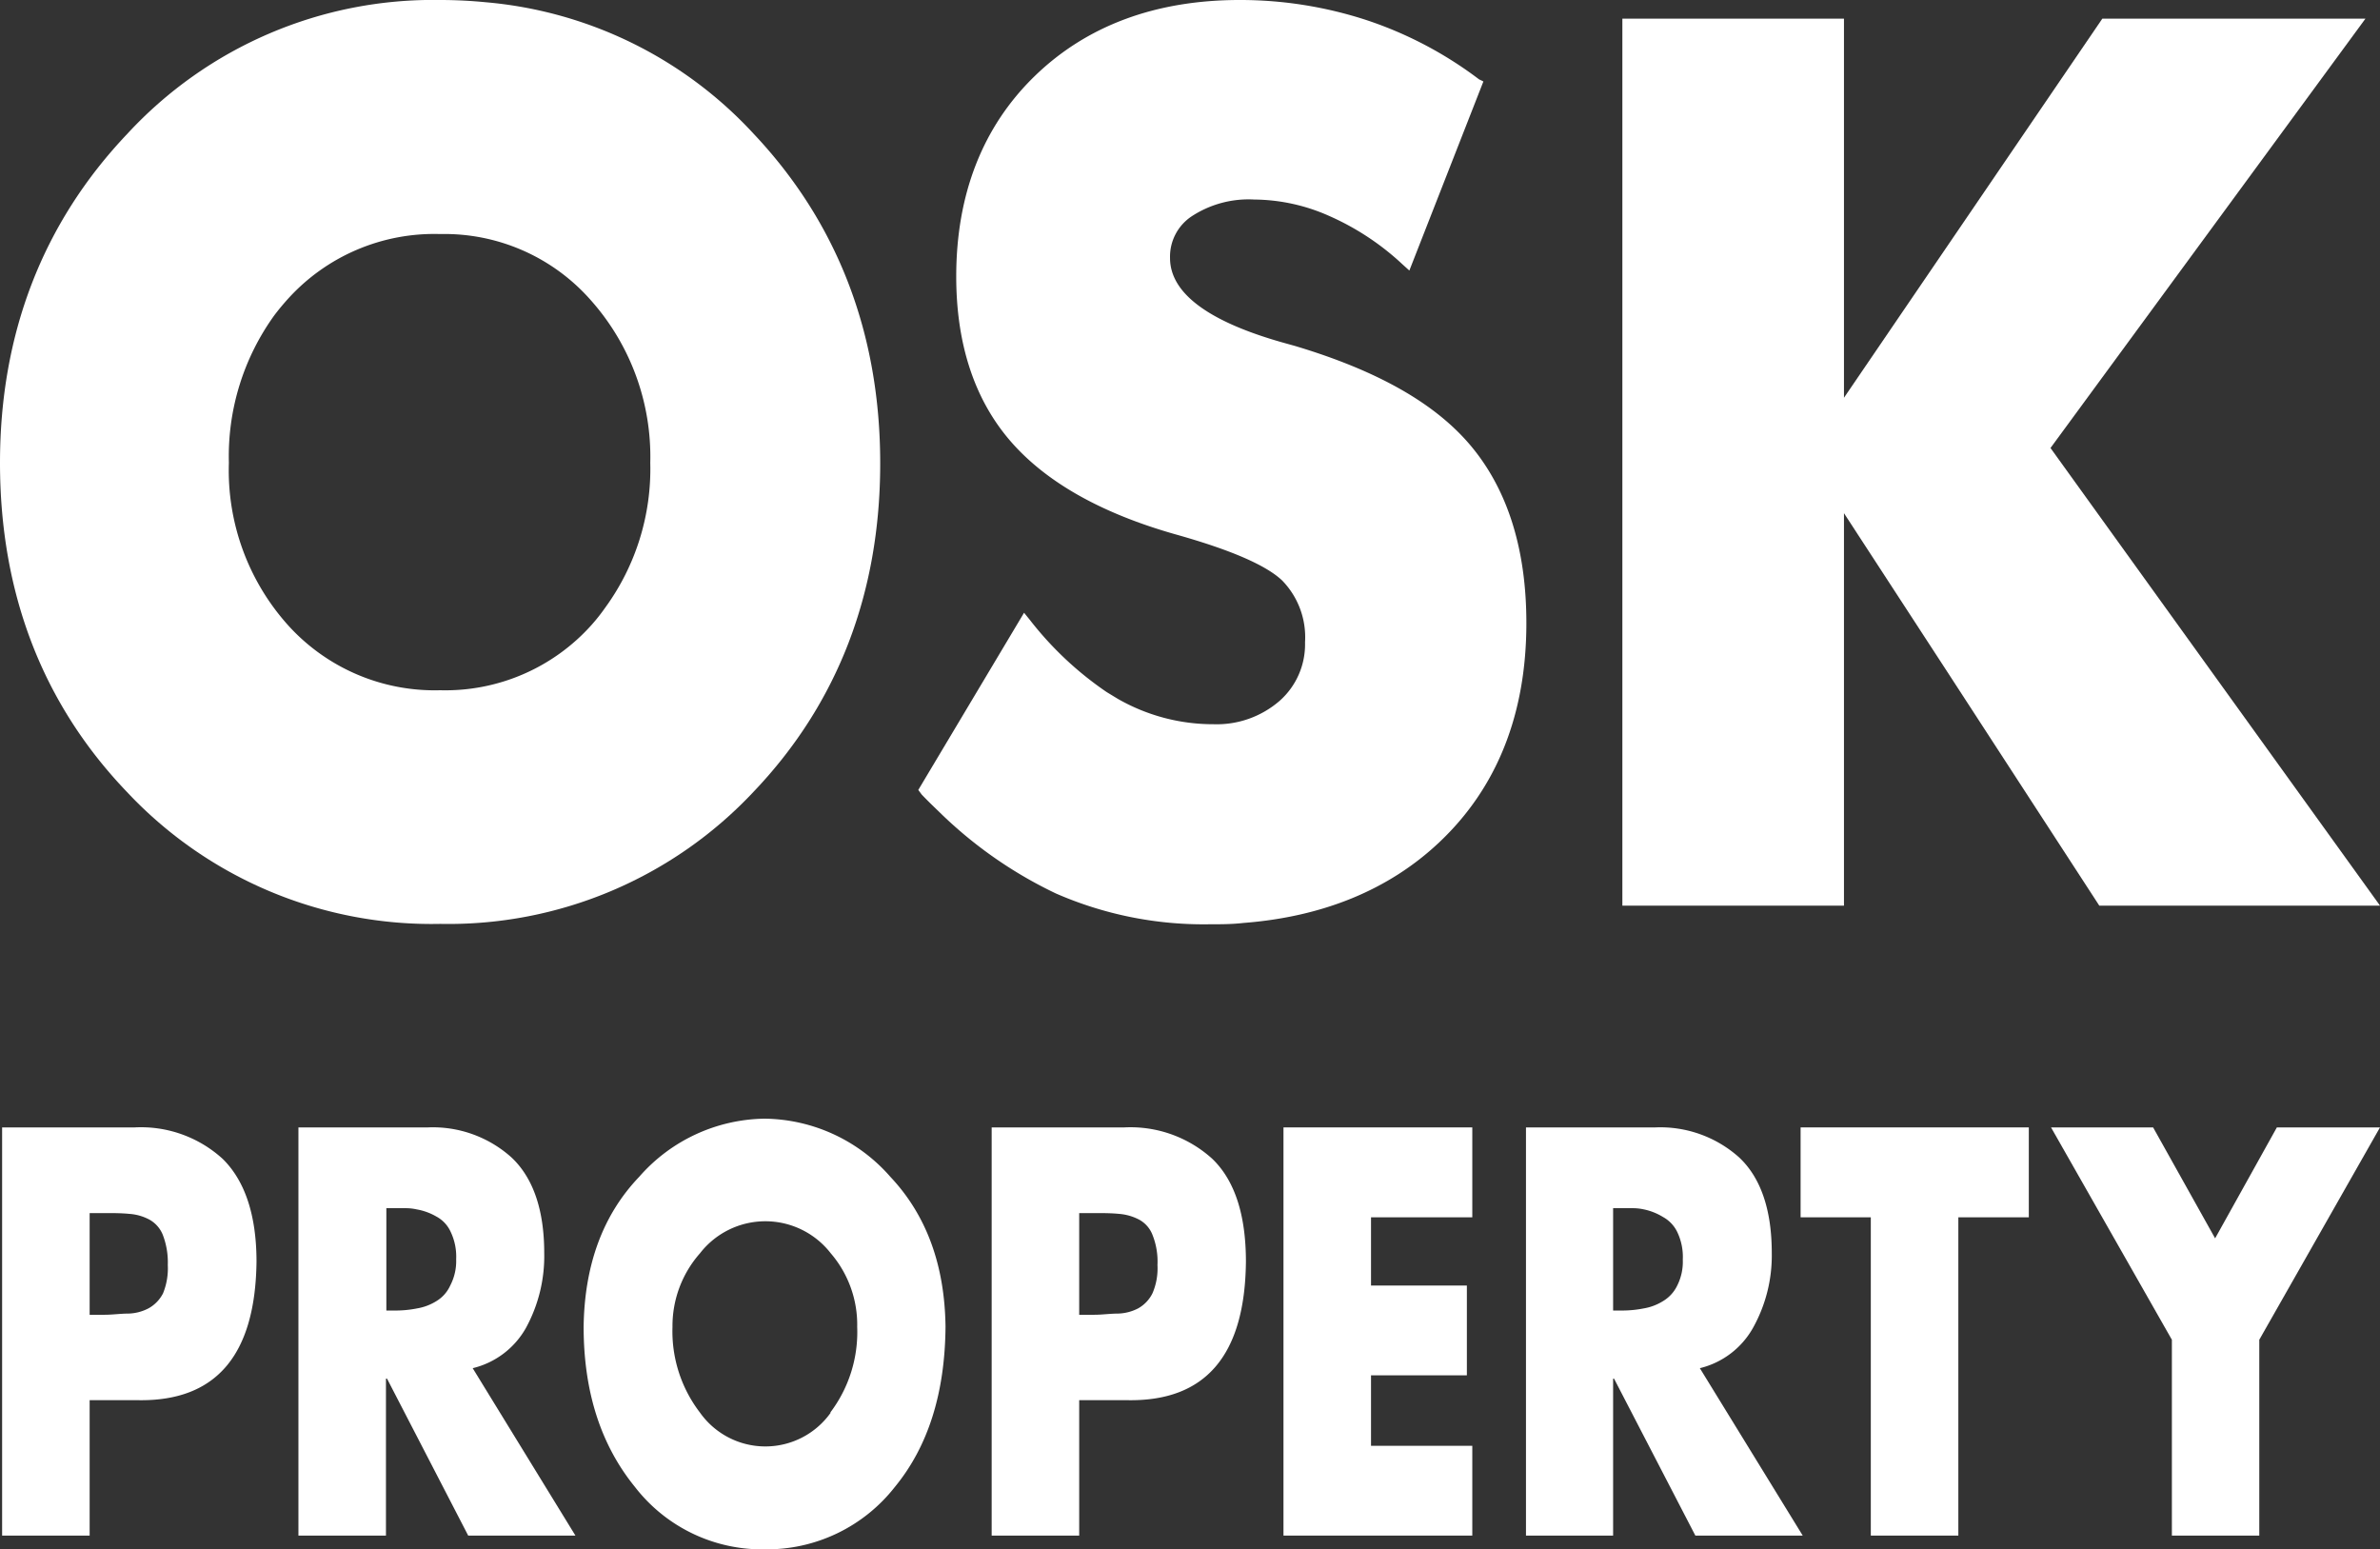
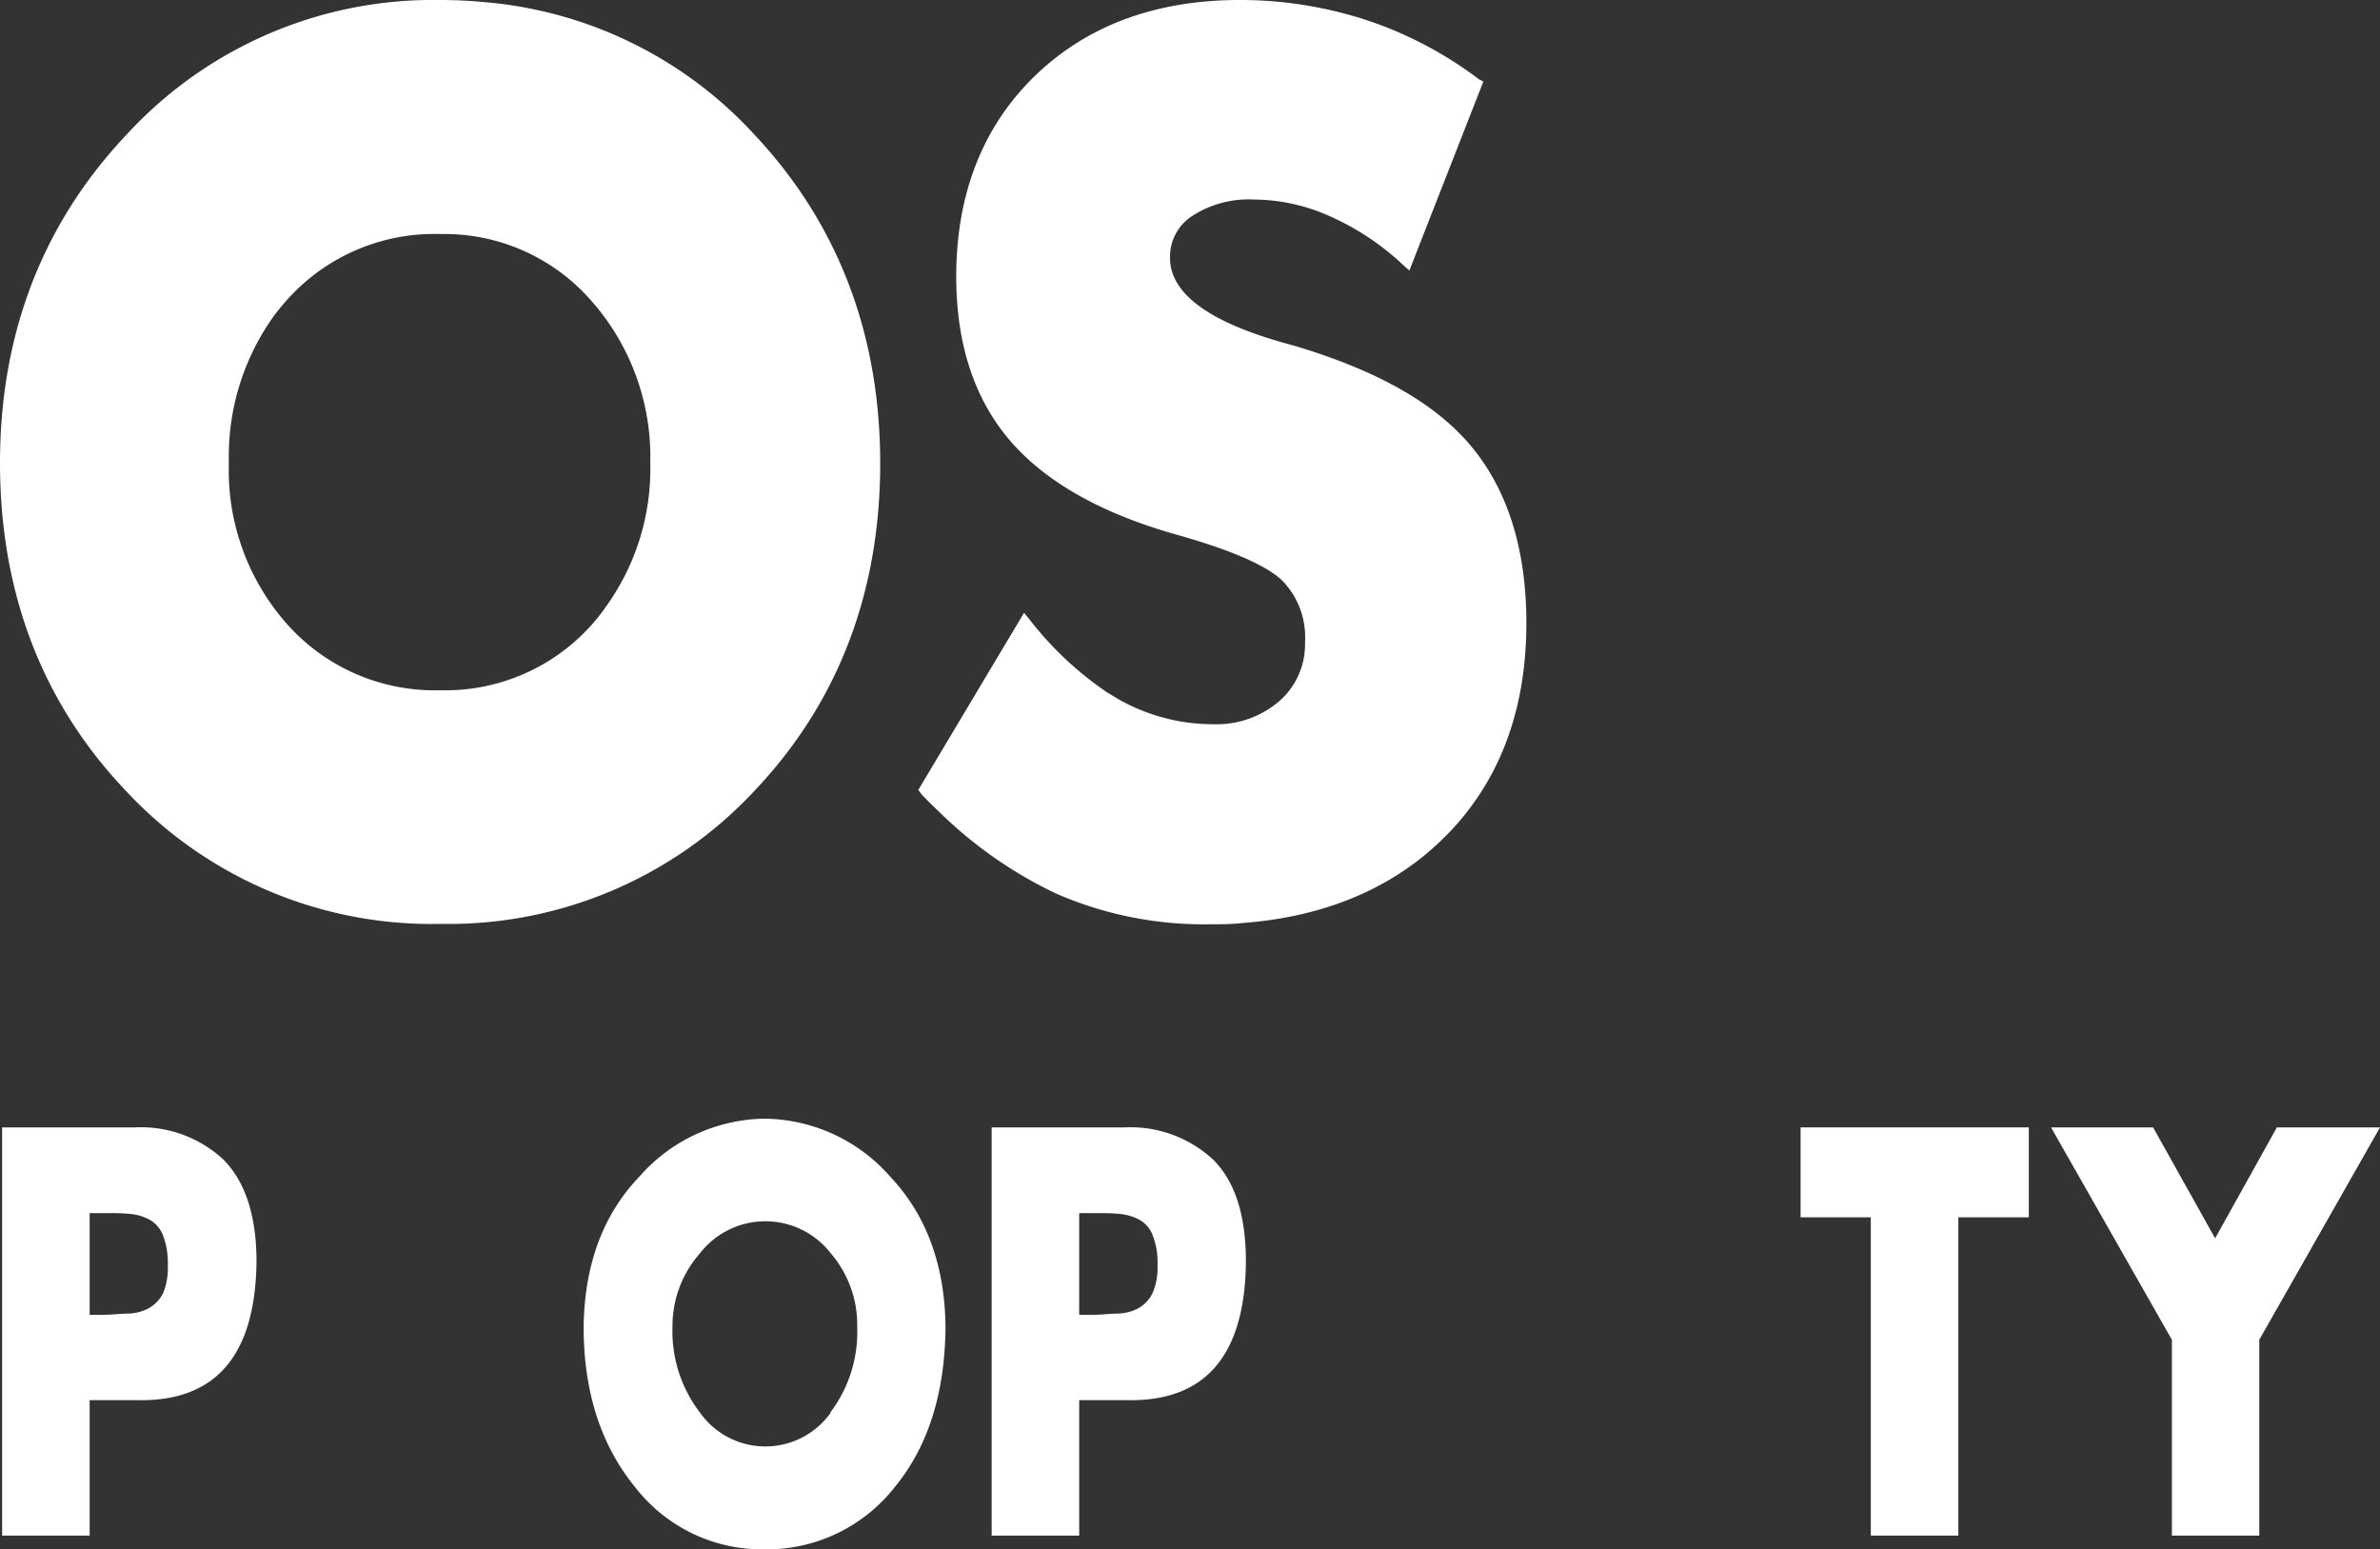
<svg xmlns="http://www.w3.org/2000/svg" viewBox="0 0 180 117.15">
  <rect x="0" y="0" width="180" height="117.15" fill="#333333" stroke="none" />
  <defs>
    <style>.cls-1{fill:#fff;}</style>
  </defs>
  <title>osk</title>
  <g id="Layer_2" data-name="Layer 2">
    <g id="Layer_1-2" data-name="Layer 1">
      <path class="cls-1" d="M10.2,85.26H.16v30.87H6.78V105.89h3.71q8.78.12,8.91-10.47c0-3.55-.89-6.14-2.56-7.78A9.17,9.17,0,0,0,10.2,85.26Zm2.13,12.55a2.7,2.7,0,0,1-1.09,1.13,3.46,3.46,0,0,1-1.53.4c-.59,0-1.2.09-1.81.09H6.78V91.74H7.9c.66,0,1.28,0,1.88.06a3.76,3.76,0,0,1,1.53.44,2.29,2.29,0,0,1,1,1.14,5.78,5.78,0,0,1,.38,2.29A5,5,0,0,1,12.33,97.81Z" />
-       <path class="cls-1" d="M39.78,100.42a11.32,11.32,0,0,0,1.38-5.66c0-3.3-.86-5.72-2.49-7.24a8.9,8.9,0,0,0-6.29-2.26H22.57v30.87h6.62V104.26h.08l6.14,11.87h8.11l-7.77-12.66A6.32,6.32,0,0,0,39.78,100.42Zm-5.73-3.2A2.65,2.65,0,0,1,33,98.4a4,4,0,0,1-1.46.55,8.4,8.4,0,0,1-1.68.16h-.64V91.37H30.7a3.79,3.79,0,0,1,.81.09A4.51,4.51,0,0,1,33,92a2.47,2.47,0,0,1,1.08,1.15,4.34,4.34,0,0,1,.42,2.07A4,4,0,0,1,34.05,97.22Z" />
      <path class="cls-1" d="M57.83,84.6A12.82,12.82,0,0,0,48.34,89q-4.1,4.29-4.2,11.33c0,5,1.34,9,3.88,12.12a12.16,12.16,0,0,0,9.81,4.72,12.3,12.3,0,0,0,9.85-4.72c2.52-3.07,3.79-7.1,3.83-12.12q-.09-7-4.17-11.33A12.81,12.81,0,0,0,57.83,84.6Zm5,22.23a6.06,6.06,0,0,1-9.89,0,10.1,10.1,0,0,1-2.08-6.48,8.31,8.31,0,0,1,2.08-5.57,6.26,6.26,0,0,1,9.89,0,8.28,8.28,0,0,1,2,5.57A10.08,10.08,0,0,1,62.79,106.83Z" />
      <path class="cls-1" d="M85.05,85.26H75v30.87h6.62V105.89h3.71q8.79.12,8.9-10.47,0-5.33-2.54-7.78A9.21,9.21,0,0,0,85.05,85.26Zm2.11,12.55a2.66,2.66,0,0,1-1.07,1.13,3.5,3.5,0,0,1-1.53.4c-.6,0-1.2.09-1.81.09H81.62V91.74h1.13c.65,0,1.28,0,1.88.06a3.9,3.9,0,0,1,1.53.44,2.21,2.21,0,0,1,1,1.14,5.44,5.44,0,0,1,.38,2.29A4.74,4.74,0,0,1,87.16,97.81Z" />
-       <polygon class="cls-1" points="97.07 116.13 111.35 116.13 111.35 109.34 103.69 109.34 103.69 104.01 110.94 104.01 110.94 97.22 103.69 97.22 103.69 92.06 111.35 92.06 111.35 85.26 97.07 85.26 97.07 116.13" />
-       <path class="cls-1" d="M132.58,100.42A11.22,11.22,0,0,0,134,94.76c0-3.3-.85-5.72-2.48-7.24a8.94,8.94,0,0,0-6.3-2.26h-9.81v30.87H122V104.26h.07l6.15,11.87h8.12l-7.78-12.66A6.32,6.32,0,0,0,132.58,100.42Zm-5.73-3.2a2.76,2.76,0,0,1-1.08,1.18,4,4,0,0,1-1.46.55,8.44,8.44,0,0,1-1.67.16H122V91.37h1.5a3.88,3.88,0,0,1,.82.09,4.51,4.51,0,0,1,1.46.58,2.57,2.57,0,0,1,1.08,1.15,4.35,4.35,0,0,1,.41,2.07A4,4,0,0,1,126.85,97.22Z" />
      <polygon class="cls-1" points="136.18 92.06 141.49 92.06 141.49 116.13 148.11 116.13 148.11 92.06 153.44 92.06 153.44 85.26 136.18 85.26 136.18 92.06" />
      <polygon class="cls-1" points="172.2 85.26 167.53 93.65 162.84 85.26 155.12 85.26 164.26 101.32 164.26 116.13 170.87 116.13 170.87 101.32 180 85.26 172.2 85.26" />
-       <path class="cls-1" d="M9.58,59.87a31.59,31.59,0,0,0,23.72,10A31.63,31.63,0,0,0,57,59.87c6.34-6.65,9.57-15,9.57-24.83h0c0-9.82-3.23-18.2-9.57-24.92A31.22,31.22,0,0,0,36.74.17C35.62.06,34.47,0,33.3,0A31.47,31.47,0,0,0,9.62,10.13C3.23,16.86,0,25.24,0,35H0C0,44.86,3.22,53.22,9.58,59.87Zm11.15-36c.33-.44.68-.86,1.05-1.27a14.92,14.92,0,0,1,11.51-4.9,14.73,14.73,0,0,1,11.39,5A17.8,17.8,0,0,1,49.18,35a17.81,17.81,0,0,1-3.44,11,13.91,13.91,0,0,1-1,1.26A14.83,14.83,0,0,1,33.29,52.2a14.94,14.94,0,0,1-11.48-4.89A17.52,17.52,0,0,1,17.31,35,18.21,18.21,0,0,1,20.73,23.87Z" />
+       <path class="cls-1" d="M9.58,59.87a31.59,31.59,0,0,0,23.72,10A31.63,31.63,0,0,0,57,59.87c6.34-6.65,9.57-15,9.57-24.83h0c0-9.82-3.23-18.2-9.57-24.92A31.22,31.22,0,0,0,36.74.17C35.62.06,34.47,0,33.3,0A31.47,31.47,0,0,0,9.62,10.13C3.23,16.86,0,25.24,0,35H0C0,44.86,3.22,53.22,9.58,59.87m11.15-36c.33-.44.68-.86,1.05-1.27a14.92,14.92,0,0,1,11.51-4.9,14.73,14.73,0,0,1,11.39,5A17.8,17.8,0,0,1,49.18,35a17.81,17.81,0,0,1-3.44,11,13.91,13.91,0,0,1-1,1.26A14.83,14.83,0,0,1,33.29,52.2a14.94,14.94,0,0,1-11.48-4.89A17.52,17.52,0,0,1,17.31,35,18.21,18.21,0,0,1,20.73,23.87Z" />
      <path class="cls-1" d="M69.71,60.09c.41.43.83.84,1.25,1.24a32.59,32.59,0,0,0,8.9,6.24A27.86,27.86,0,0,0,91.38,69.9c.9,0,1.79,0,2.65-.1,6-.46,11-2.5,14.8-6.08,4.39-4.13,6.61-9.71,6.61-16.6,0-5.53-1.39-10-4.13-13.32S104.09,28,97.93,26.16L97,25.9c-5.65-1.6-8.51-3.75-8.51-6.39a3.66,3.66,0,0,1,1.65-3.16,7.85,7.85,0,0,1,4.72-1.26,14.15,14.15,0,0,1,5.71,1.26A19.8,19.8,0,0,1,106.08,20l.51.46,5.6-14.3h0L111.86,6a29.42,29.42,0,0,0-8.48-4.47A30.77,30.77,0,0,0,93.76,0C87.4,0,82.18,1.94,78.25,5.76s-5.93,8.93-5.93,15.15c0,5.08,1.36,9.25,4.05,12.39s6.92,5.53,12.6,7.13c4.09,1.15,6.78,2.31,8,3.47a6.14,6.14,0,0,1,1.73,4.67A5.7,5.7,0,0,1,96.78,53a7.25,7.25,0,0,1-5,1.77,14.5,14.5,0,0,1-7.24-1.92l-.84-.51a25.54,25.54,0,0,1-5.82-5.47l-.43-.53-8,13.4h0Z" />
-       <path class="cls-1" d="M139.46,38.81c1.38,2.1,14.18,21.78,18.14,27.88l1.17,1.8H180l-.07-.1L155.08,33.88,178.9,1.41H159L139.46,30.08V1.41H122.7V68.49h16.76Z" />
    </g>
  </g>
</svg>